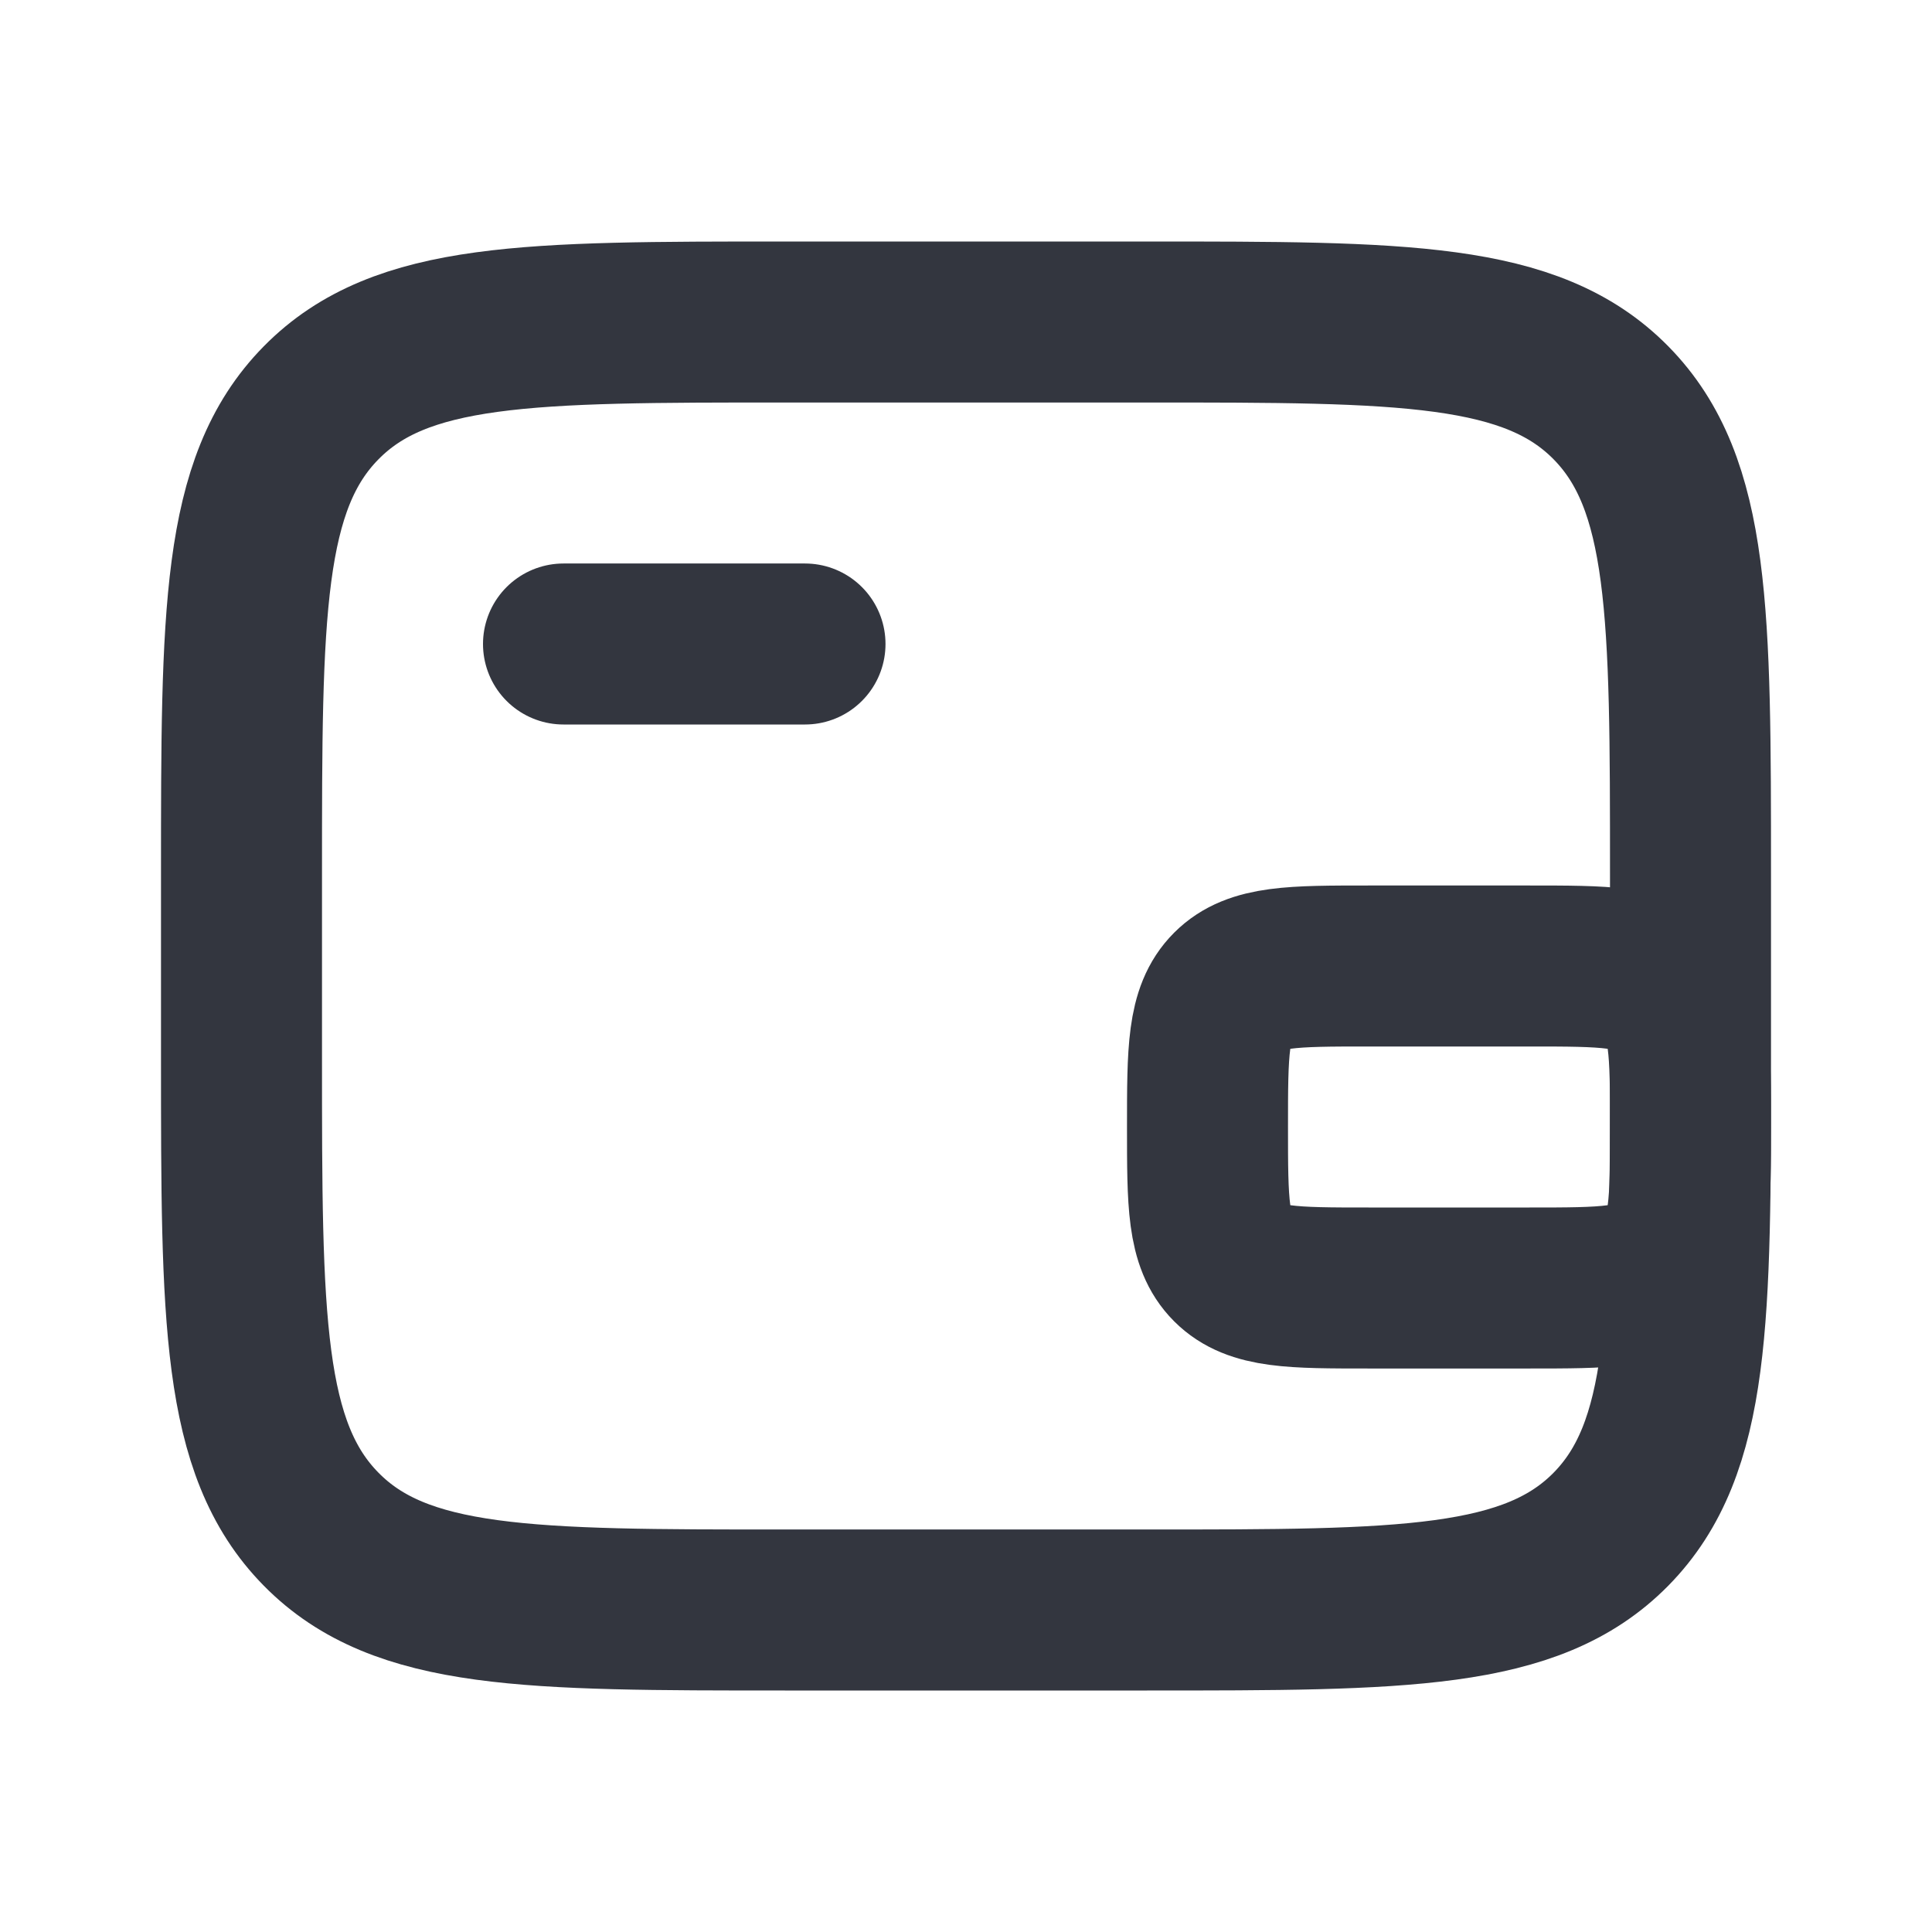
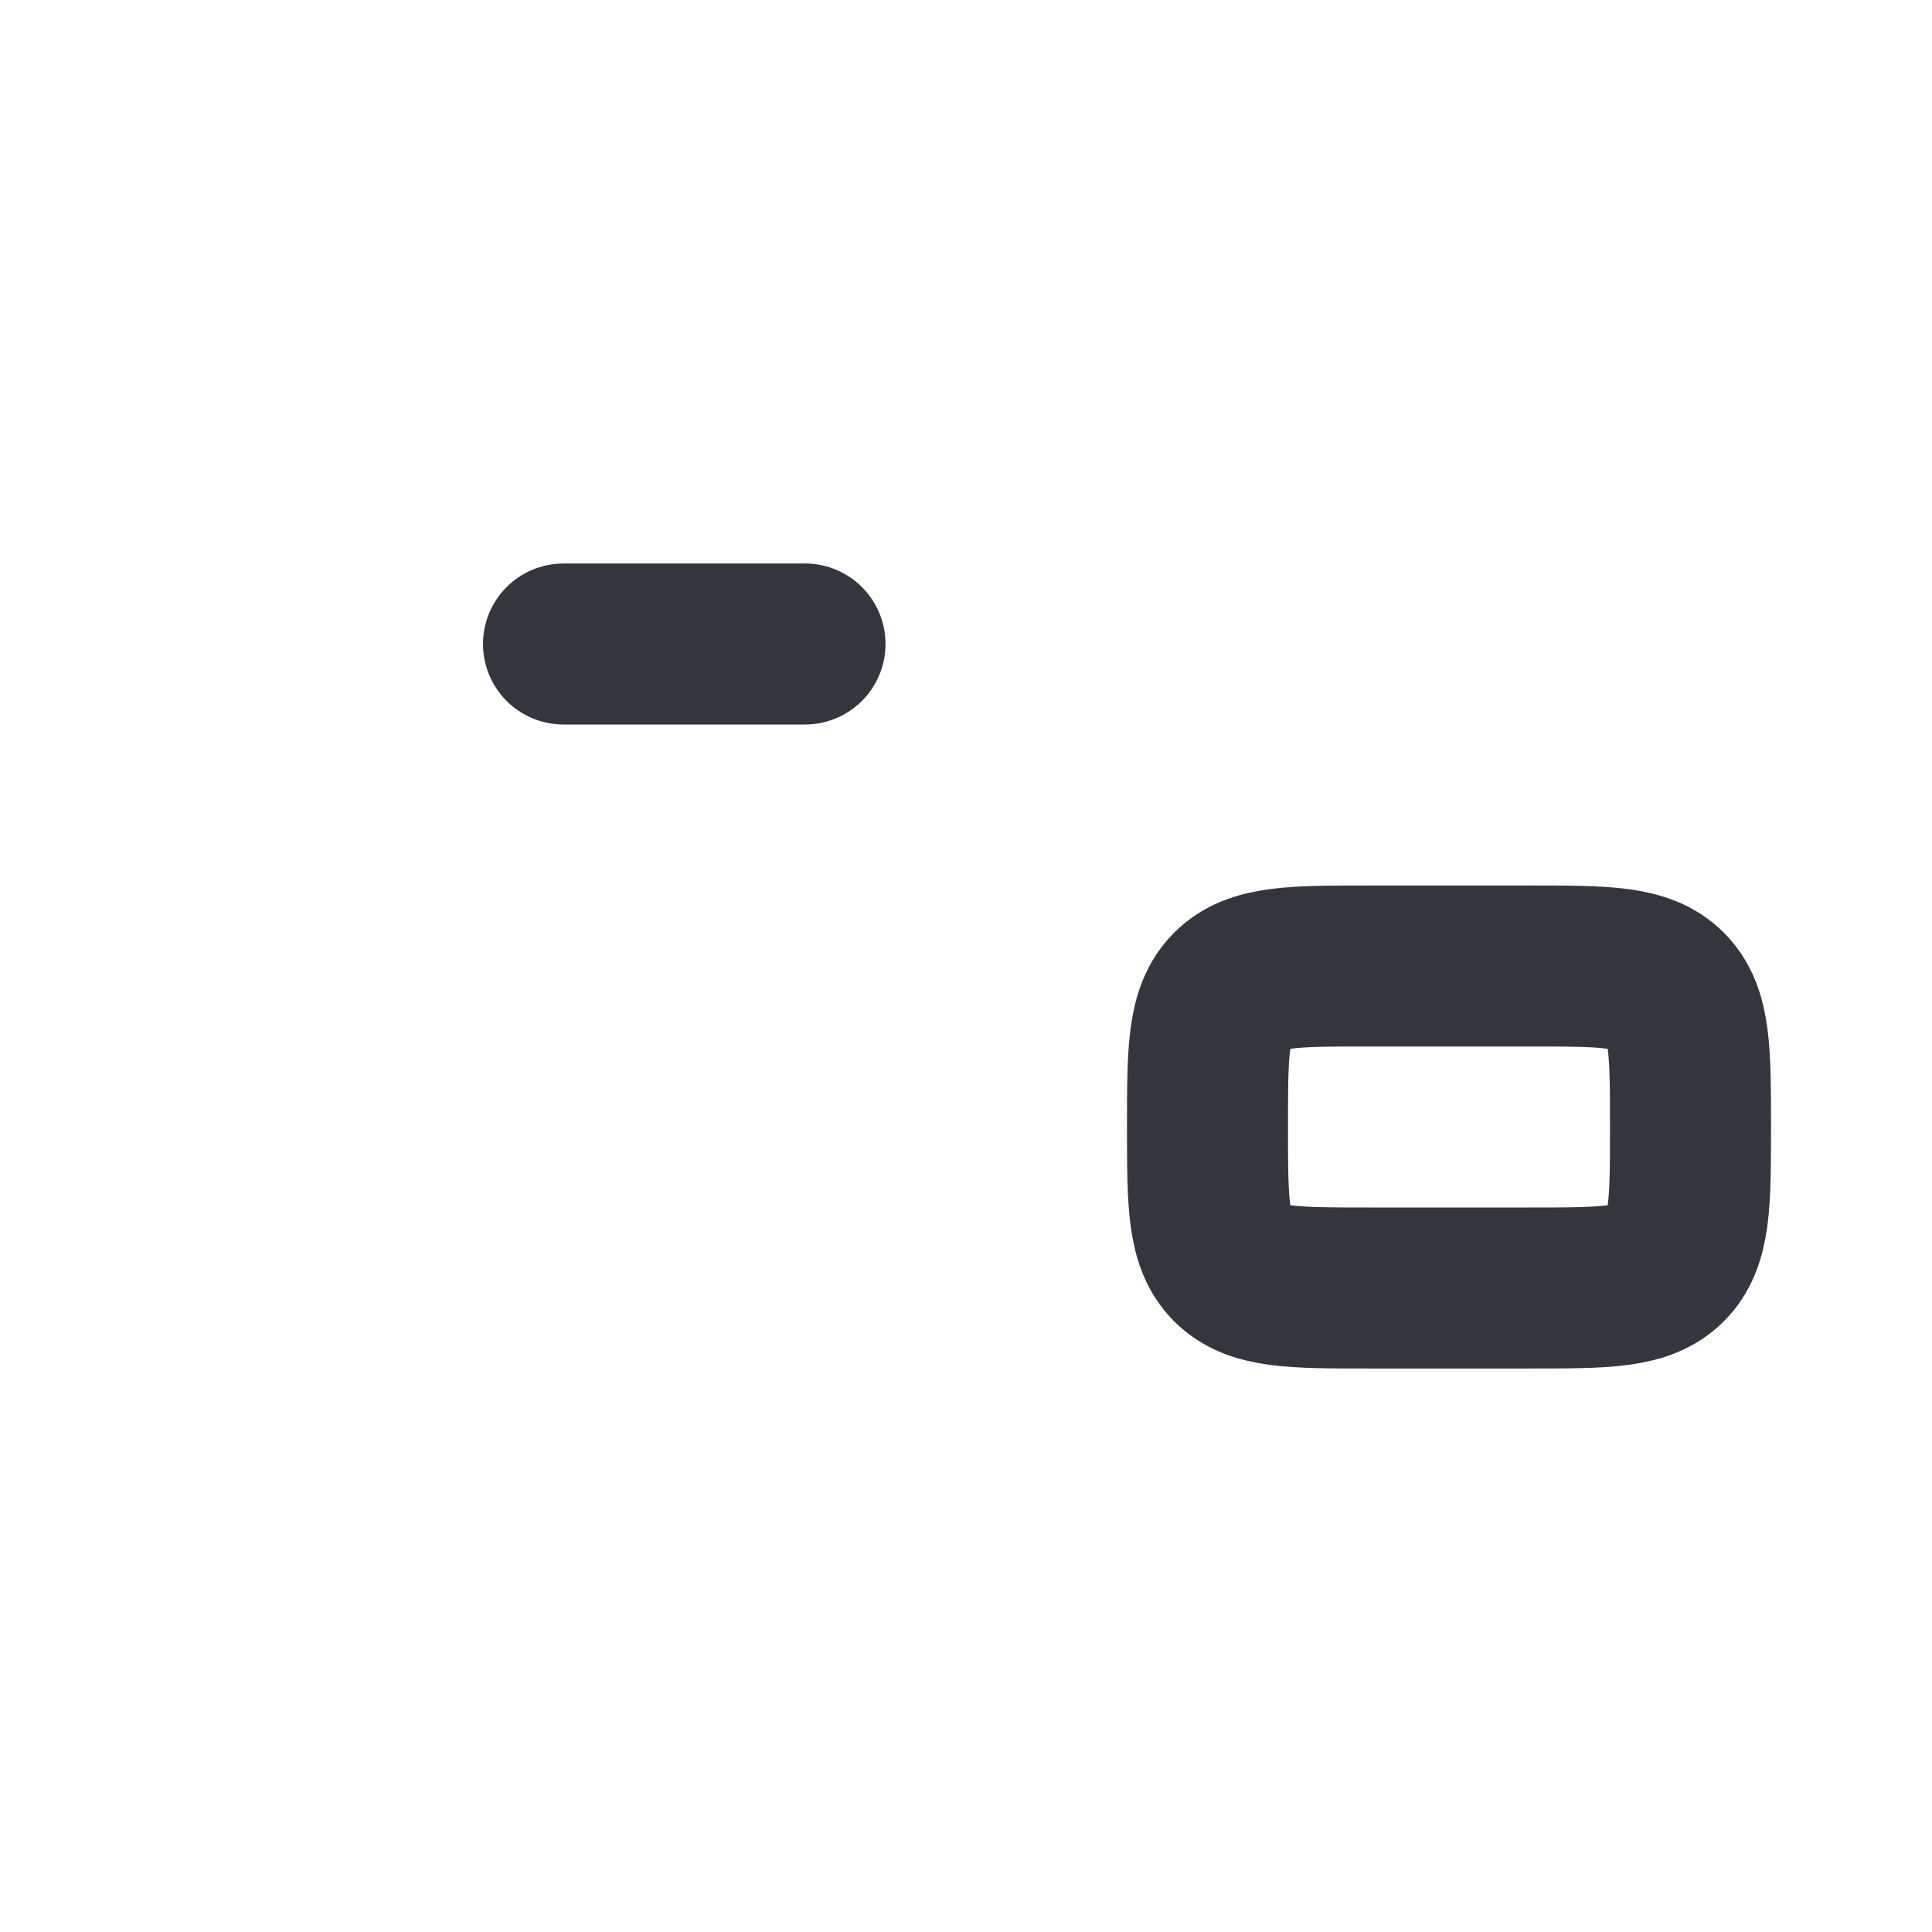
<svg xmlns="http://www.w3.org/2000/svg" width="24" height="24" viewBox="0 0 24 24" fill="none">
-   <path d="M14.25 4H9.75C6.568 4 4.977 4 3.989 5.004C3 6.008 3 7.625 3 10.857V13.143C3 16.375 3 17.992 3.989 18.996C4.977 20 6.568 20 9.75 20H14.25C17.432 20 19.023 20 20.012 18.996C21 17.992 21 16.375 21 13.143V10.857C21 7.625 21 6.008 20.012 5.004C19.023 4 17.432 4 14.25 4Z" stroke="#33363F" stroke-width="2" />
  <path d="M7 8H10" stroke="#33363F" stroke-width="2" stroke-linecap="round" />
  <path d="M19 16H17C16.057 16 15.586 16 15.293 15.707C15 15.414 15 14.943 15 14C15 13.057 15 12.586 15.293 12.293C15.586 12 16.057 12 17 12H19C19.943 12 20.414 12 20.707 12.293C21 12.586 21 13.057 21 14C21 14.943 21 15.414 20.707 15.707C20.414 16 19.943 16 19 16Z" stroke="#33363F" stroke-width="2" />
</svg>